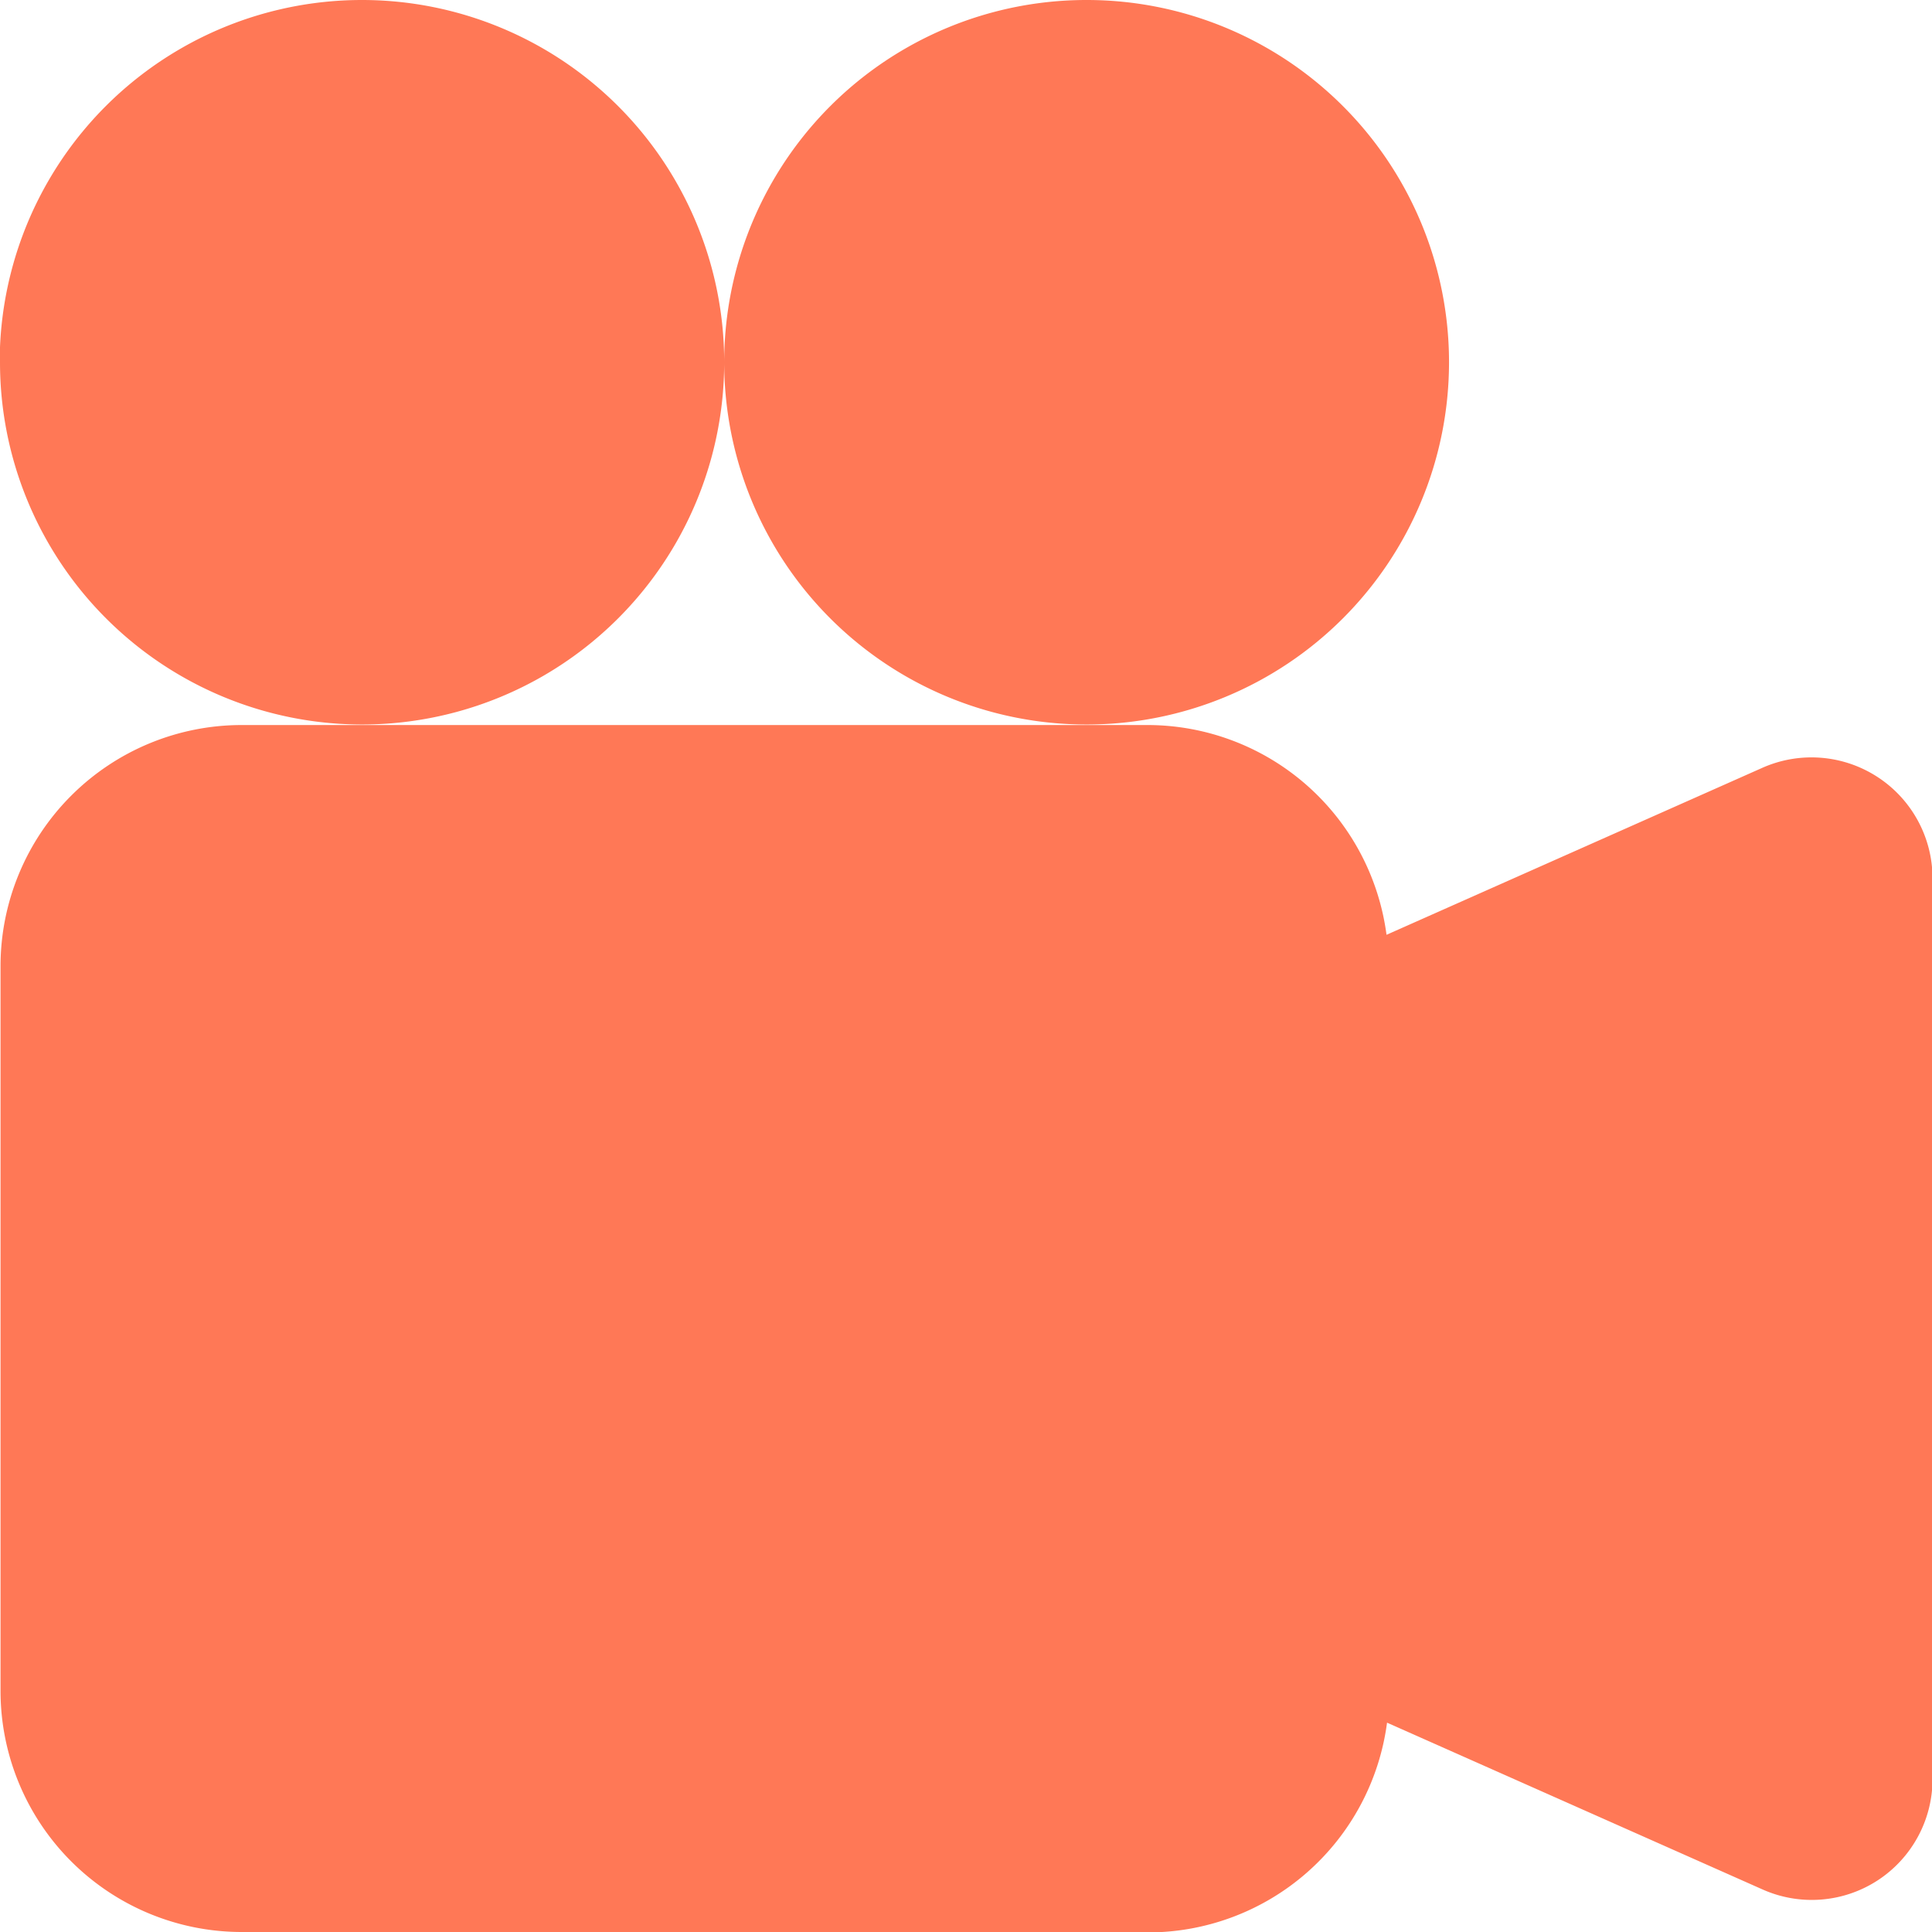
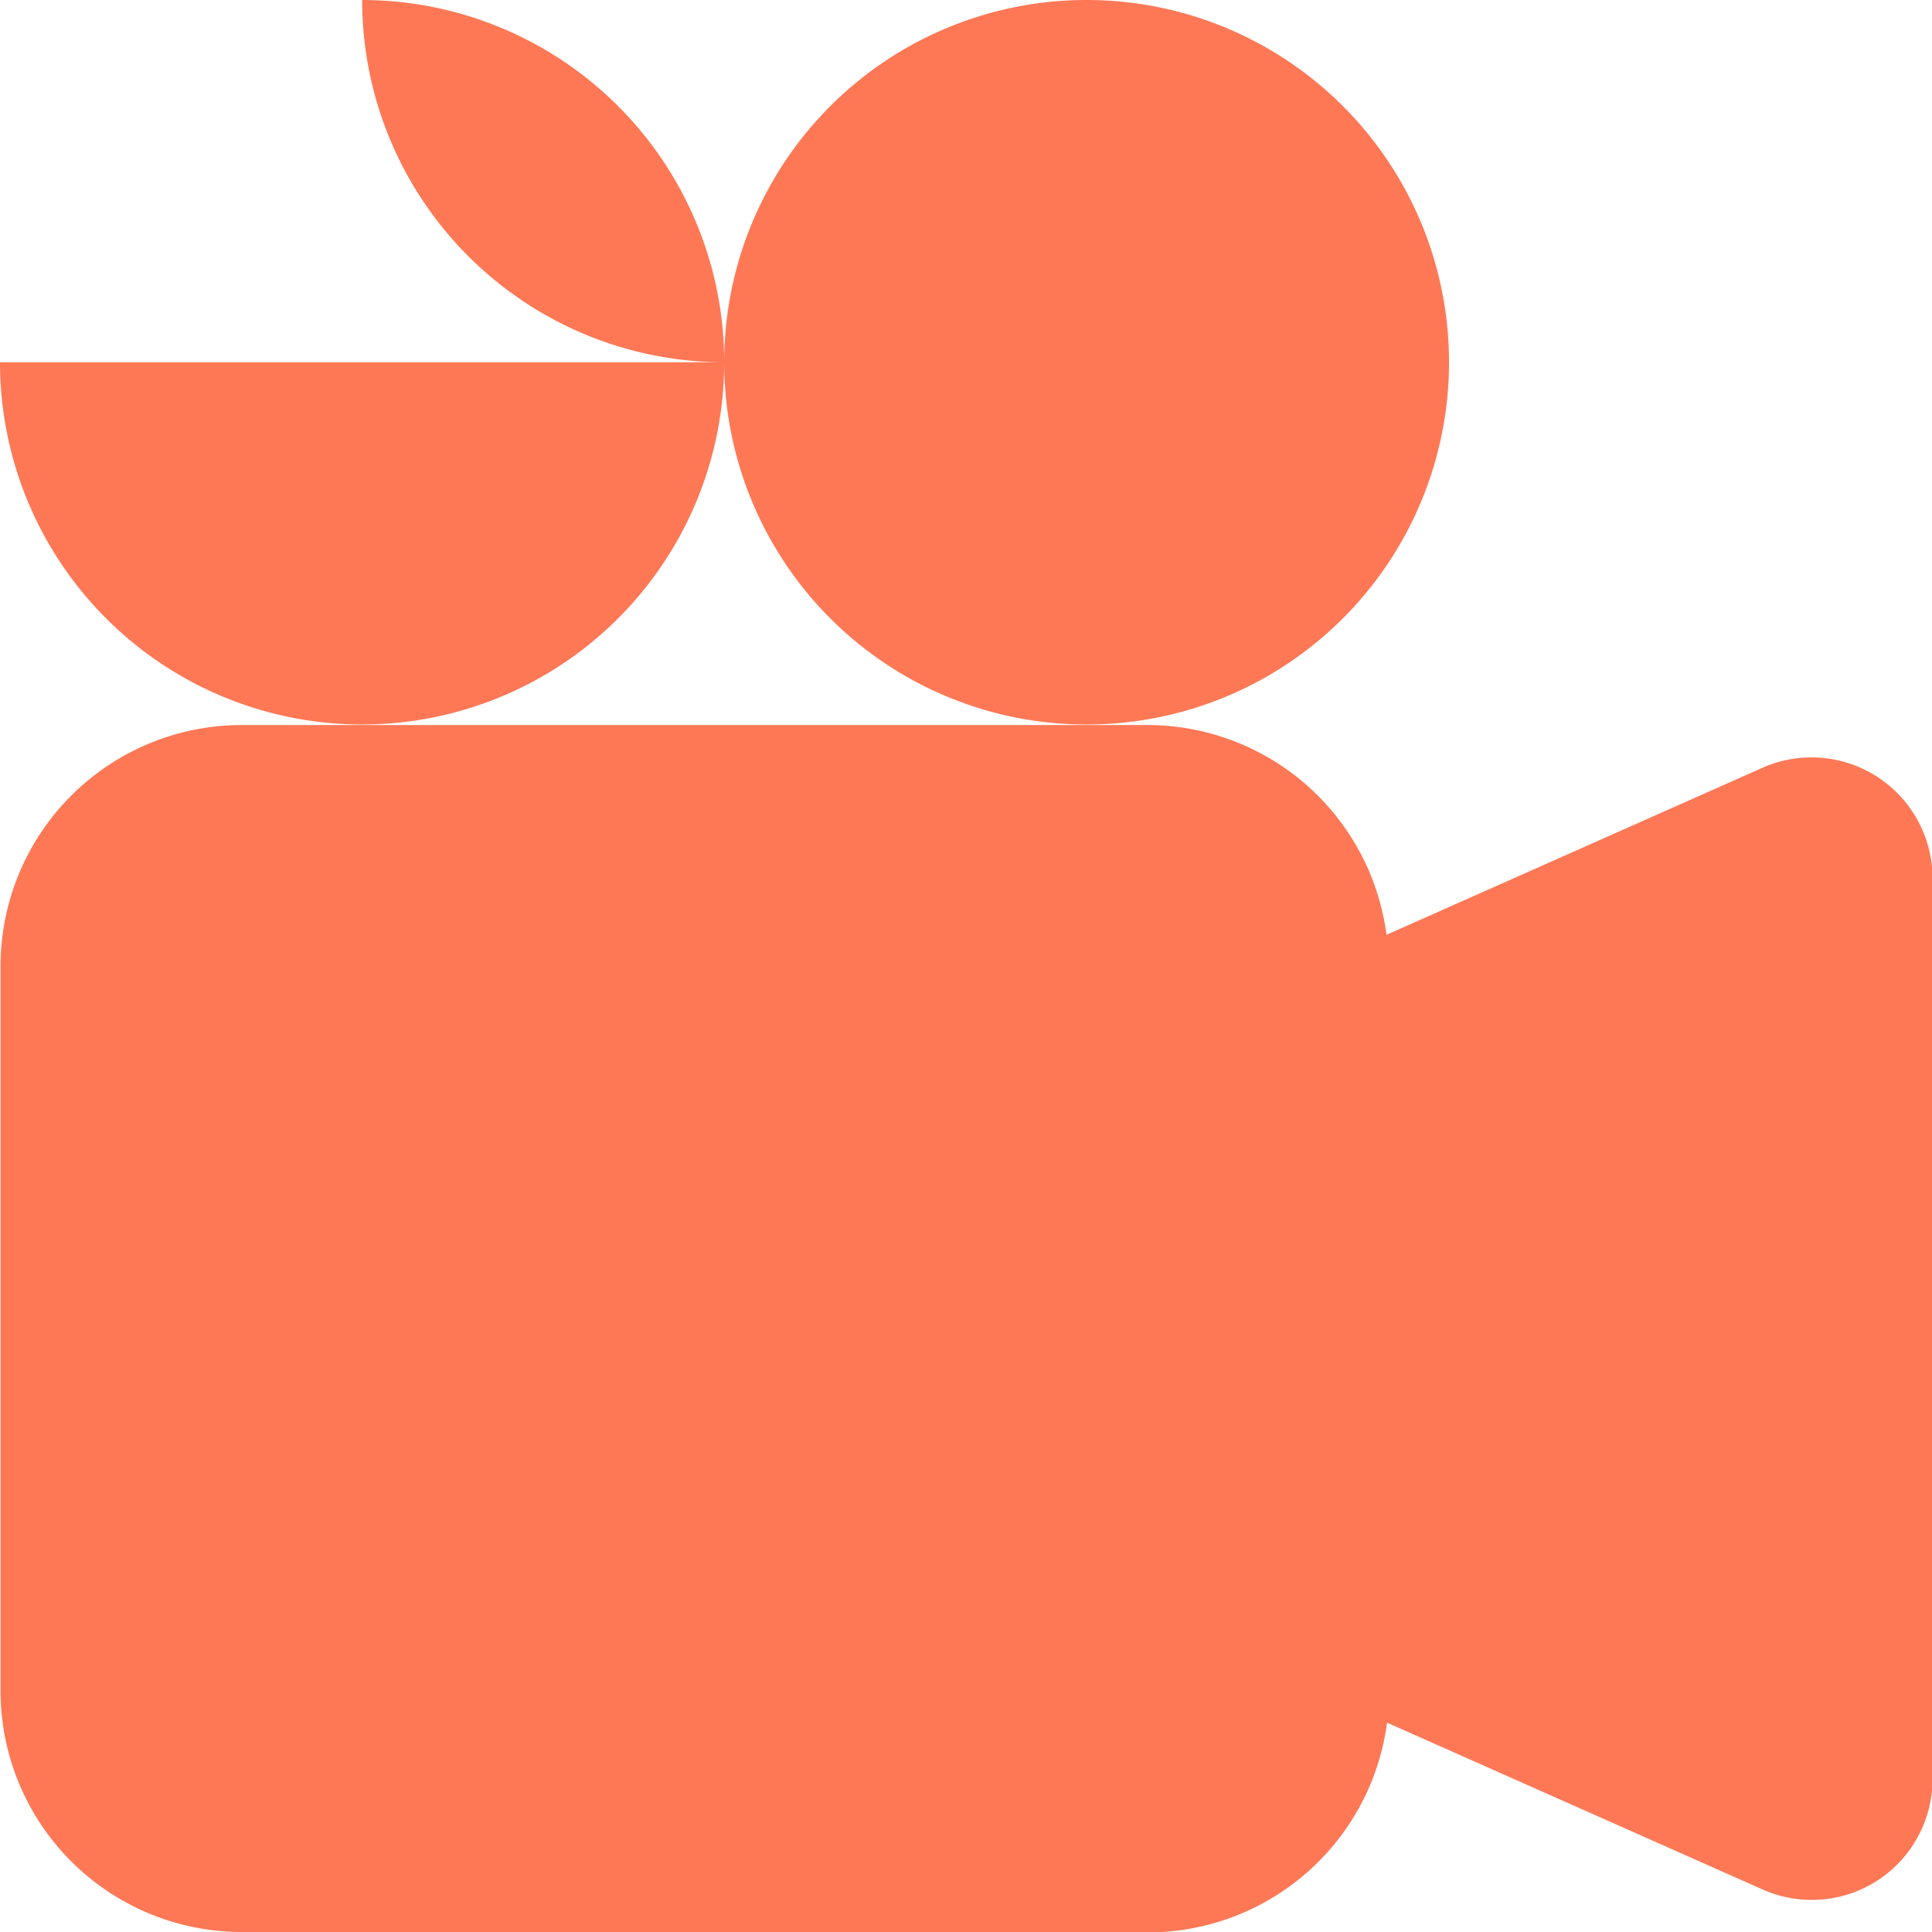
<svg xmlns="http://www.w3.org/2000/svg" width="18.421" height="18.421" viewBox="0 0 18.421 18.421">
-   <path id="Union_5" data-name="Union 5" d="M-4.3-1528.579a2.3,2.3,0,0,1-2.3-2.3v-6.908a2.3,2.3,0,0,1,2.3-2.3H4.333a2.3,2.3,0,0,1,2.282,2l3.581-1.591a1.154,1.154,0,0,1,1.1.086,1.153,1.153,0,0,1,.525.966v8.591a1.153,1.153,0,0,1-.525.965,1.152,1.152,0,0,1-1.094.086l-3.582-1.591a2.3,2.3,0,0,1-2.282,2ZM.3-1543.546A3.454,3.454,0,0,1,3.757-1547a3.454,3.454,0,0,1,3.454,3.454,3.455,3.455,0,0,1-3.454,3.454A3.454,3.454,0,0,1,.3-1543.546Zm-6.908,0A3.454,3.454,0,0,1-3.152-1547,3.454,3.454,0,0,1,.3-1543.546a3.454,3.454,0,0,1-3.454,3.454A3.454,3.454,0,0,1-6.605-1543.546Z" transform="translate(6.605 1547)" fill="#ff7856" />
+   <path id="Union_5" data-name="Union 5" d="M-4.3-1528.579a2.3,2.3,0,0,1-2.3-2.3v-6.908a2.3,2.3,0,0,1,2.3-2.3H4.333a2.3,2.3,0,0,1,2.282,2l3.581-1.591a1.154,1.154,0,0,1,1.1.086,1.153,1.153,0,0,1,.525.966v8.591a1.153,1.153,0,0,1-.525.965,1.152,1.152,0,0,1-1.094.086l-3.582-1.591a2.3,2.3,0,0,1-2.282,2ZM.3-1543.546A3.454,3.454,0,0,1,3.757-1547a3.454,3.454,0,0,1,3.454,3.454,3.455,3.455,0,0,1-3.454,3.454A3.454,3.454,0,0,1,.3-1543.546ZA3.454,3.454,0,0,1-3.152-1547,3.454,3.454,0,0,1,.3-1543.546a3.454,3.454,0,0,1-3.454,3.454A3.454,3.454,0,0,1-6.605-1543.546Z" transform="translate(6.605 1547)" fill="#ff7856" />
</svg>